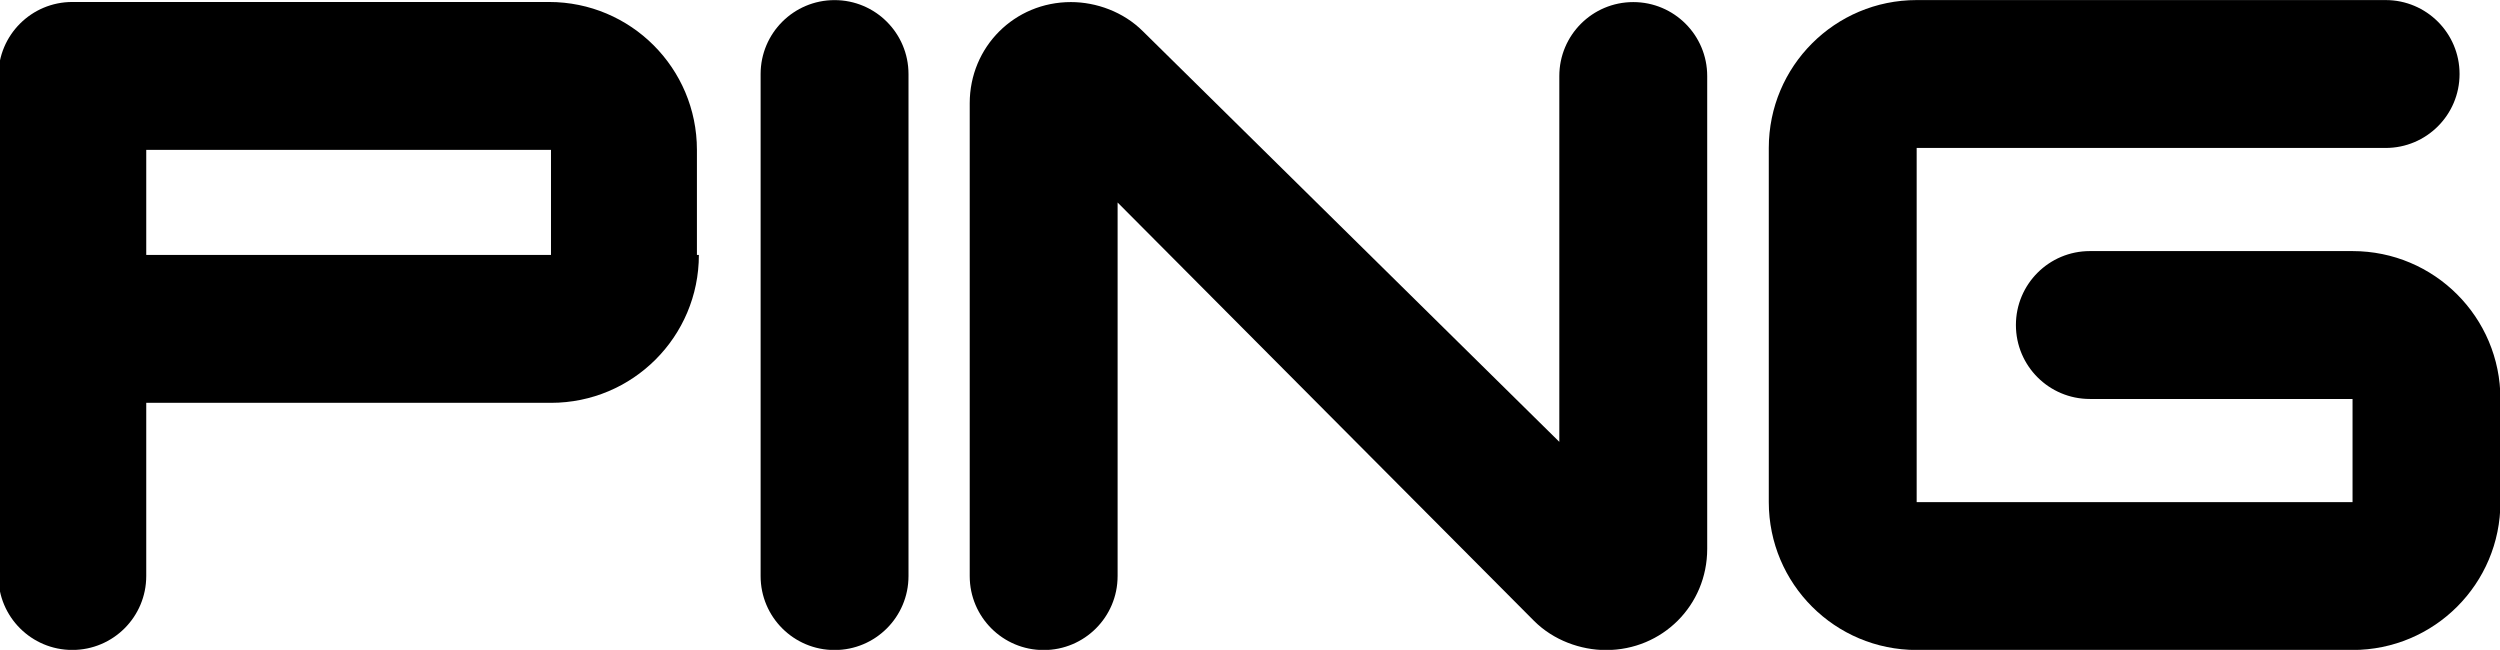
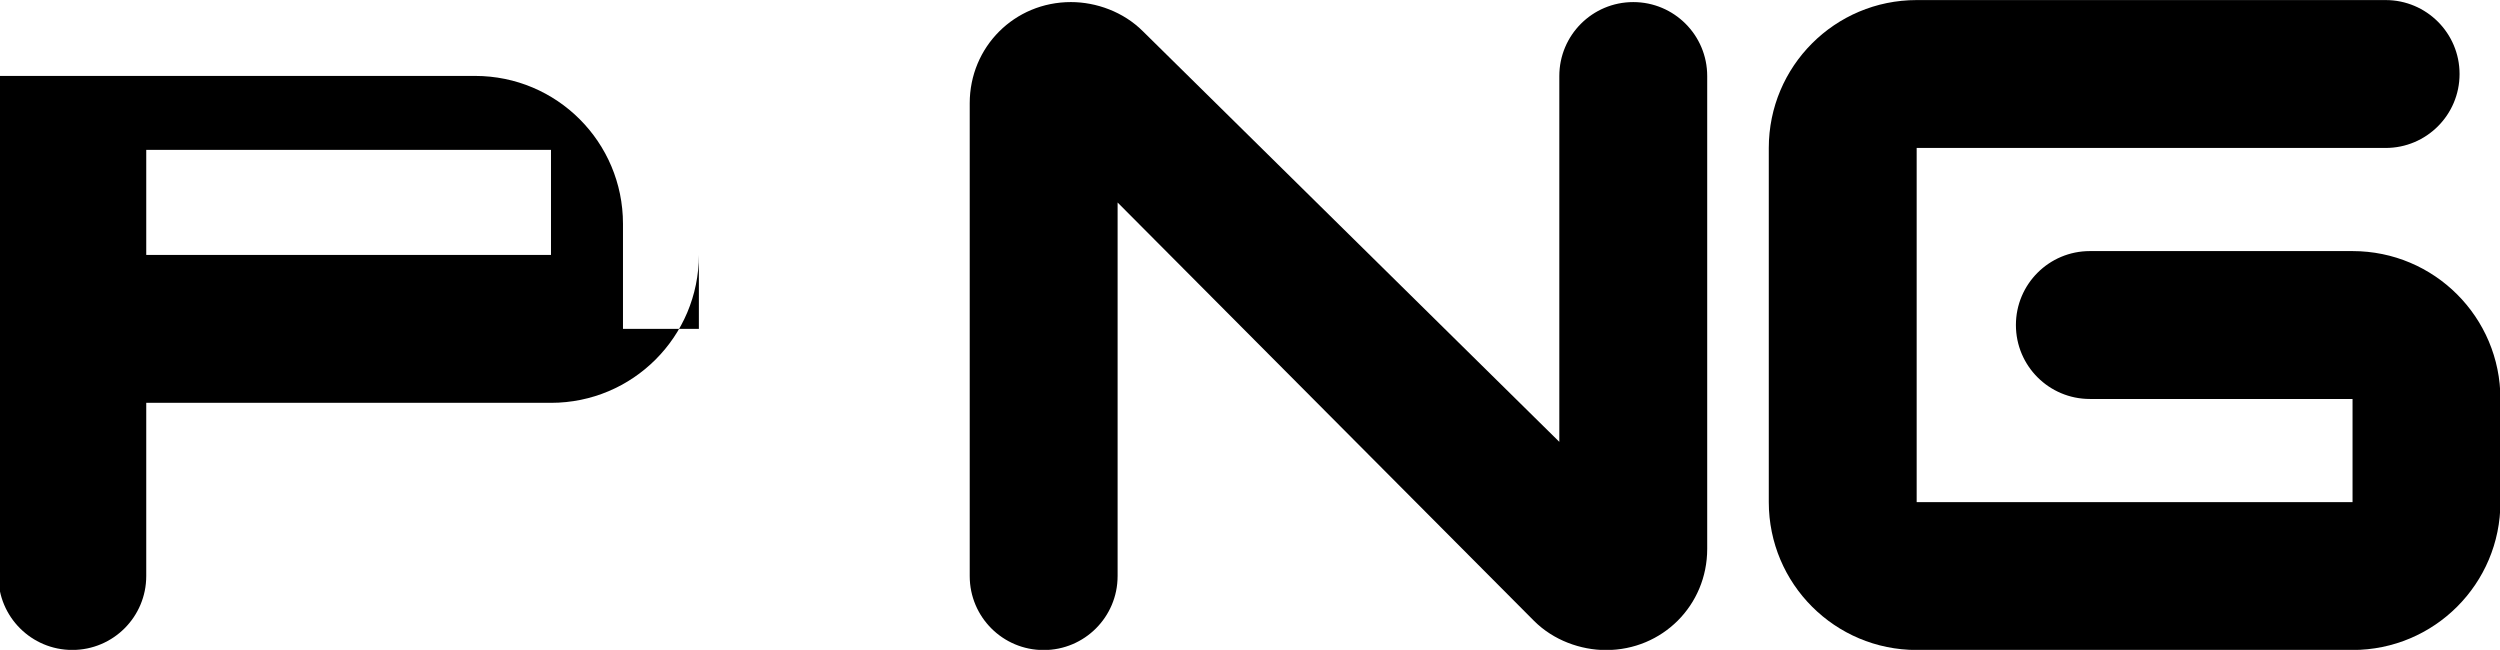
<svg xmlns="http://www.w3.org/2000/svg" version="1.1" id="svg19033" x="0px" y="0px" width="1260px" height="327.542px" viewBox="0 342.96 1260 327.542" enable-background="new 0 342.96 1260 327.542" xml:space="preserve">
  <g id="layer1" transform="translate(-376.989,-421.524)">
    <g id="g16771" transform="matrix(2.89,0,0,-2.89,462.859,463.225)">
-       <path id="path16773" d="M66.377-148.702v18.325H-4.208v-18.325H66.377z M92.167-148.702c0-14.253-11.538-25.791-25.79-25.791    H-4.208v-30.202c0-7.126-5.769-12.895-12.895-12.895s-12.895,5.769-12.895,12.895v87.213c0,7.126,5.769,12.895,12.895,12.895    h83.14c14.253,0,25.79-11.538,25.79-25.791v-18.325H92.167z" />
+       <path id="path16773" d="M66.377-148.702v18.325H-4.208v-18.325H66.377z M92.167-148.702c0-14.253-11.538-25.791-25.79-25.791    H-4.208v-30.202c0-7.126-5.769-12.895-12.895-12.895s-12.895,5.769-12.895,12.895v87.213h83.14c14.253,0,25.79-11.538,25.79-25.791v-18.325H92.167z" />
    </g>
    <g id="g16775" transform="matrix(2.89,0,0,-2.89,504.97,521.897)">
-       <path id="path16777" d="M101.258-197.301c7.126,0,12.895,5.769,12.895,12.895v87.552c0,7.126-5.769,12.895-12.895,12.895    c-7.127,0-12.895-5.769-12.895-12.895v-87.552C88.363-191.532,94.131-197.301,101.258-197.301" />
-     </g>
+       </g>
    <g id="g16779" transform="matrix(2.89,0,0,-2.89,547.004,510.92)">
      <path id="path16781" d="M136.075-188.209c0-7.126-5.769-12.895-12.895-12.895c-7.126,0-12.895,5.769-12.895,12.895v82.462    c0,9.841,7.805,17.646,17.646,17.646c4.412,0,9.162-1.697,12.556-5.09l72.621-71.603v63.797c0,7.127,5.769,12.895,12.895,12.895    c7.127,0,12.896-5.769,12.896-12.895v-82.462c0-9.841-7.805-17.646-17.646-17.646c-4.412,0-9.162,1.697-12.556,5.09l-72.621,72.96    V-188.209z" />
    </g>
    <g id="g16783" transform="matrix(2.89,0,0,-2.89,665.669,521.891)">
      <path id="path16785" d="M234.367-197.296c-14.253,0-25.79,11.538-25.79,25.79v61.761c0,14.253,11.538,25.791,25.79,25.791h81.783    c7.126,0,12.895-5.769,12.895-12.895c0-7.127-5.769-12.896-12.895-12.896h-81.783v-61.761h76.014v17.986h-45.812    c-7.126,0-12.895,5.769-12.895,12.895c0,7.126,5.769,12.895,12.895,12.895h45.812c14.252,0,25.79-11.538,25.79-25.79v-17.986    c0-14.253-11.538-25.79-25.79-25.79H234.367z" />
    </g>
  </g>
</svg>